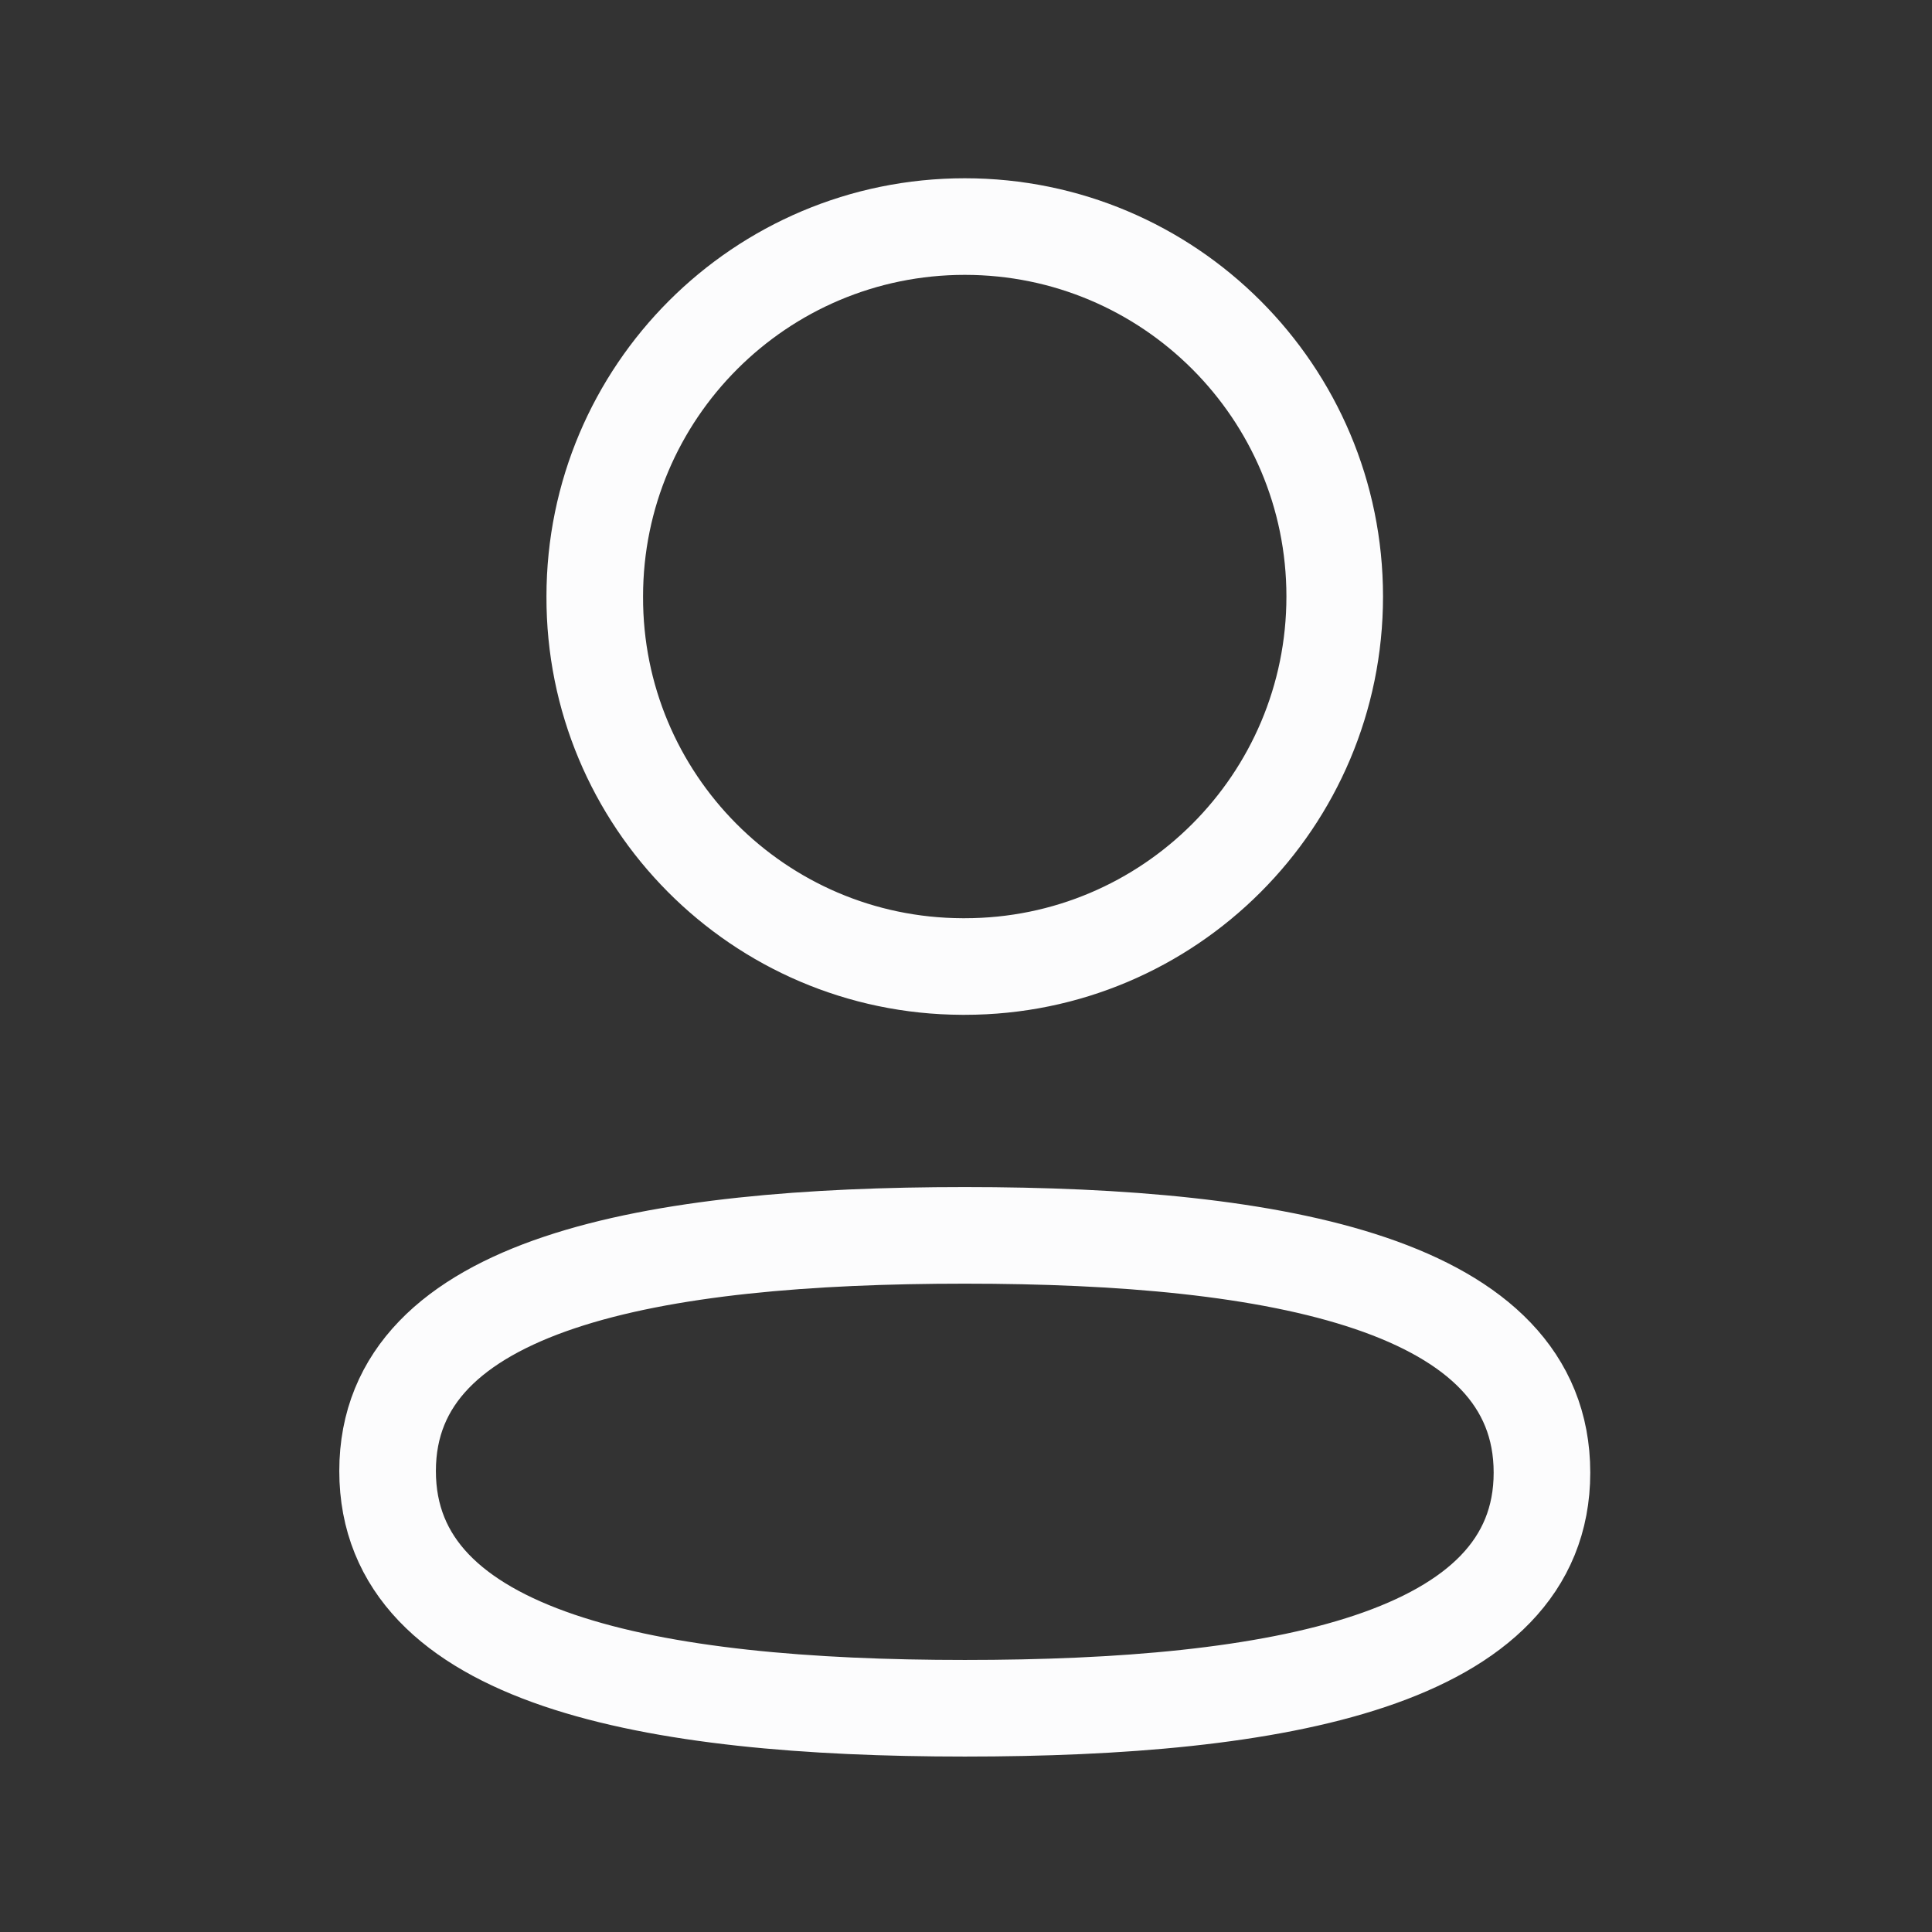
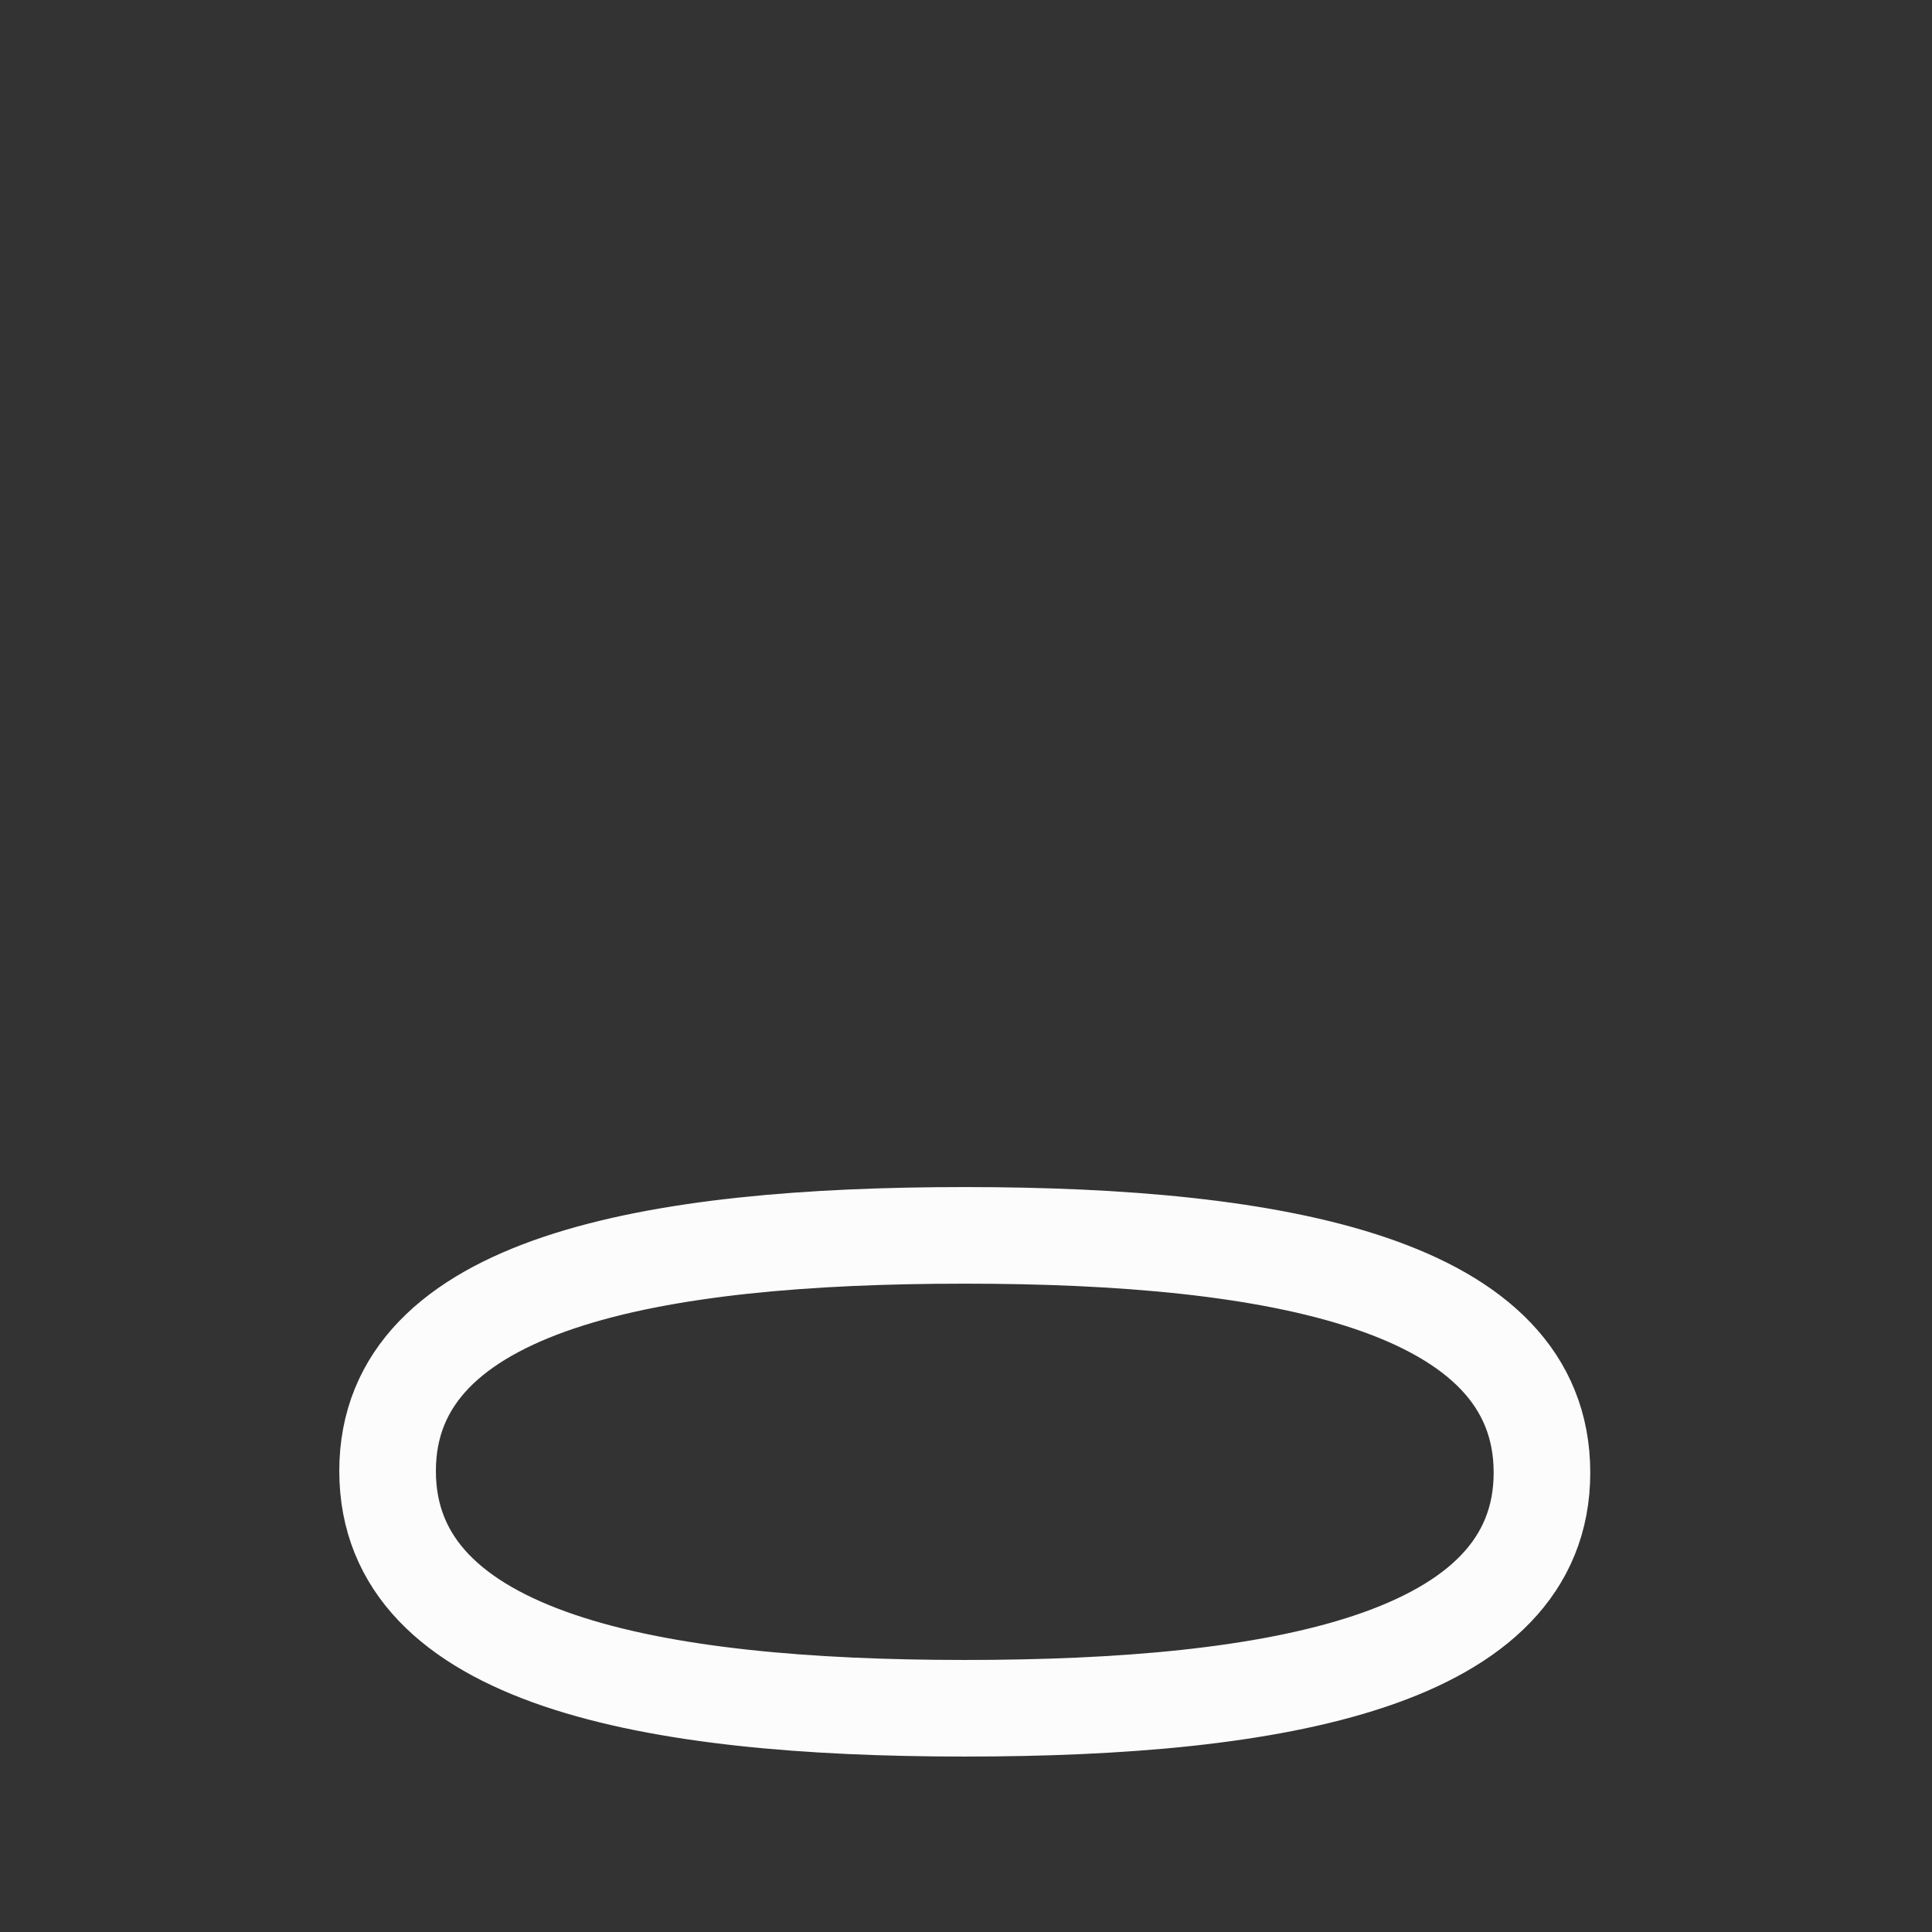
<svg xmlns="http://www.w3.org/2000/svg" width="26" height="26" viewBox="0 0 26 26" fill="none">
  <rect x="0" y="0" width="26" height="26" fill="#333333" stroke="none" />
  <path fill-rule="evenodd" clip-rule="evenodd" d="M12.984 16.625C8.794 16.625 5.216 17.259 5.216 19.796C5.216 22.333 8.771 22.989 12.984 22.989C17.174 22.989 20.751 22.354 20.751 19.818C20.751 17.282 17.196 16.625 12.984 16.625Z" stroke="#FCFCFD" stroke-width="1.3" stroke-linecap="round" stroke-linejoin="round" />
-   <path fill-rule="evenodd" clip-rule="evenodd" d="M12.984 13.007C15.733 13.007 17.962 10.777 17.962 8.027C17.962 5.278 15.733 3.049 12.984 3.049C10.234 3.049 8.004 5.278 8.004 8.027C7.995 10.768 10.209 12.997 12.949 13.007H12.984Z" stroke="#FCFCFD" stroke-width="1.3" stroke-linecap="round" stroke-linejoin="round" />
</svg>